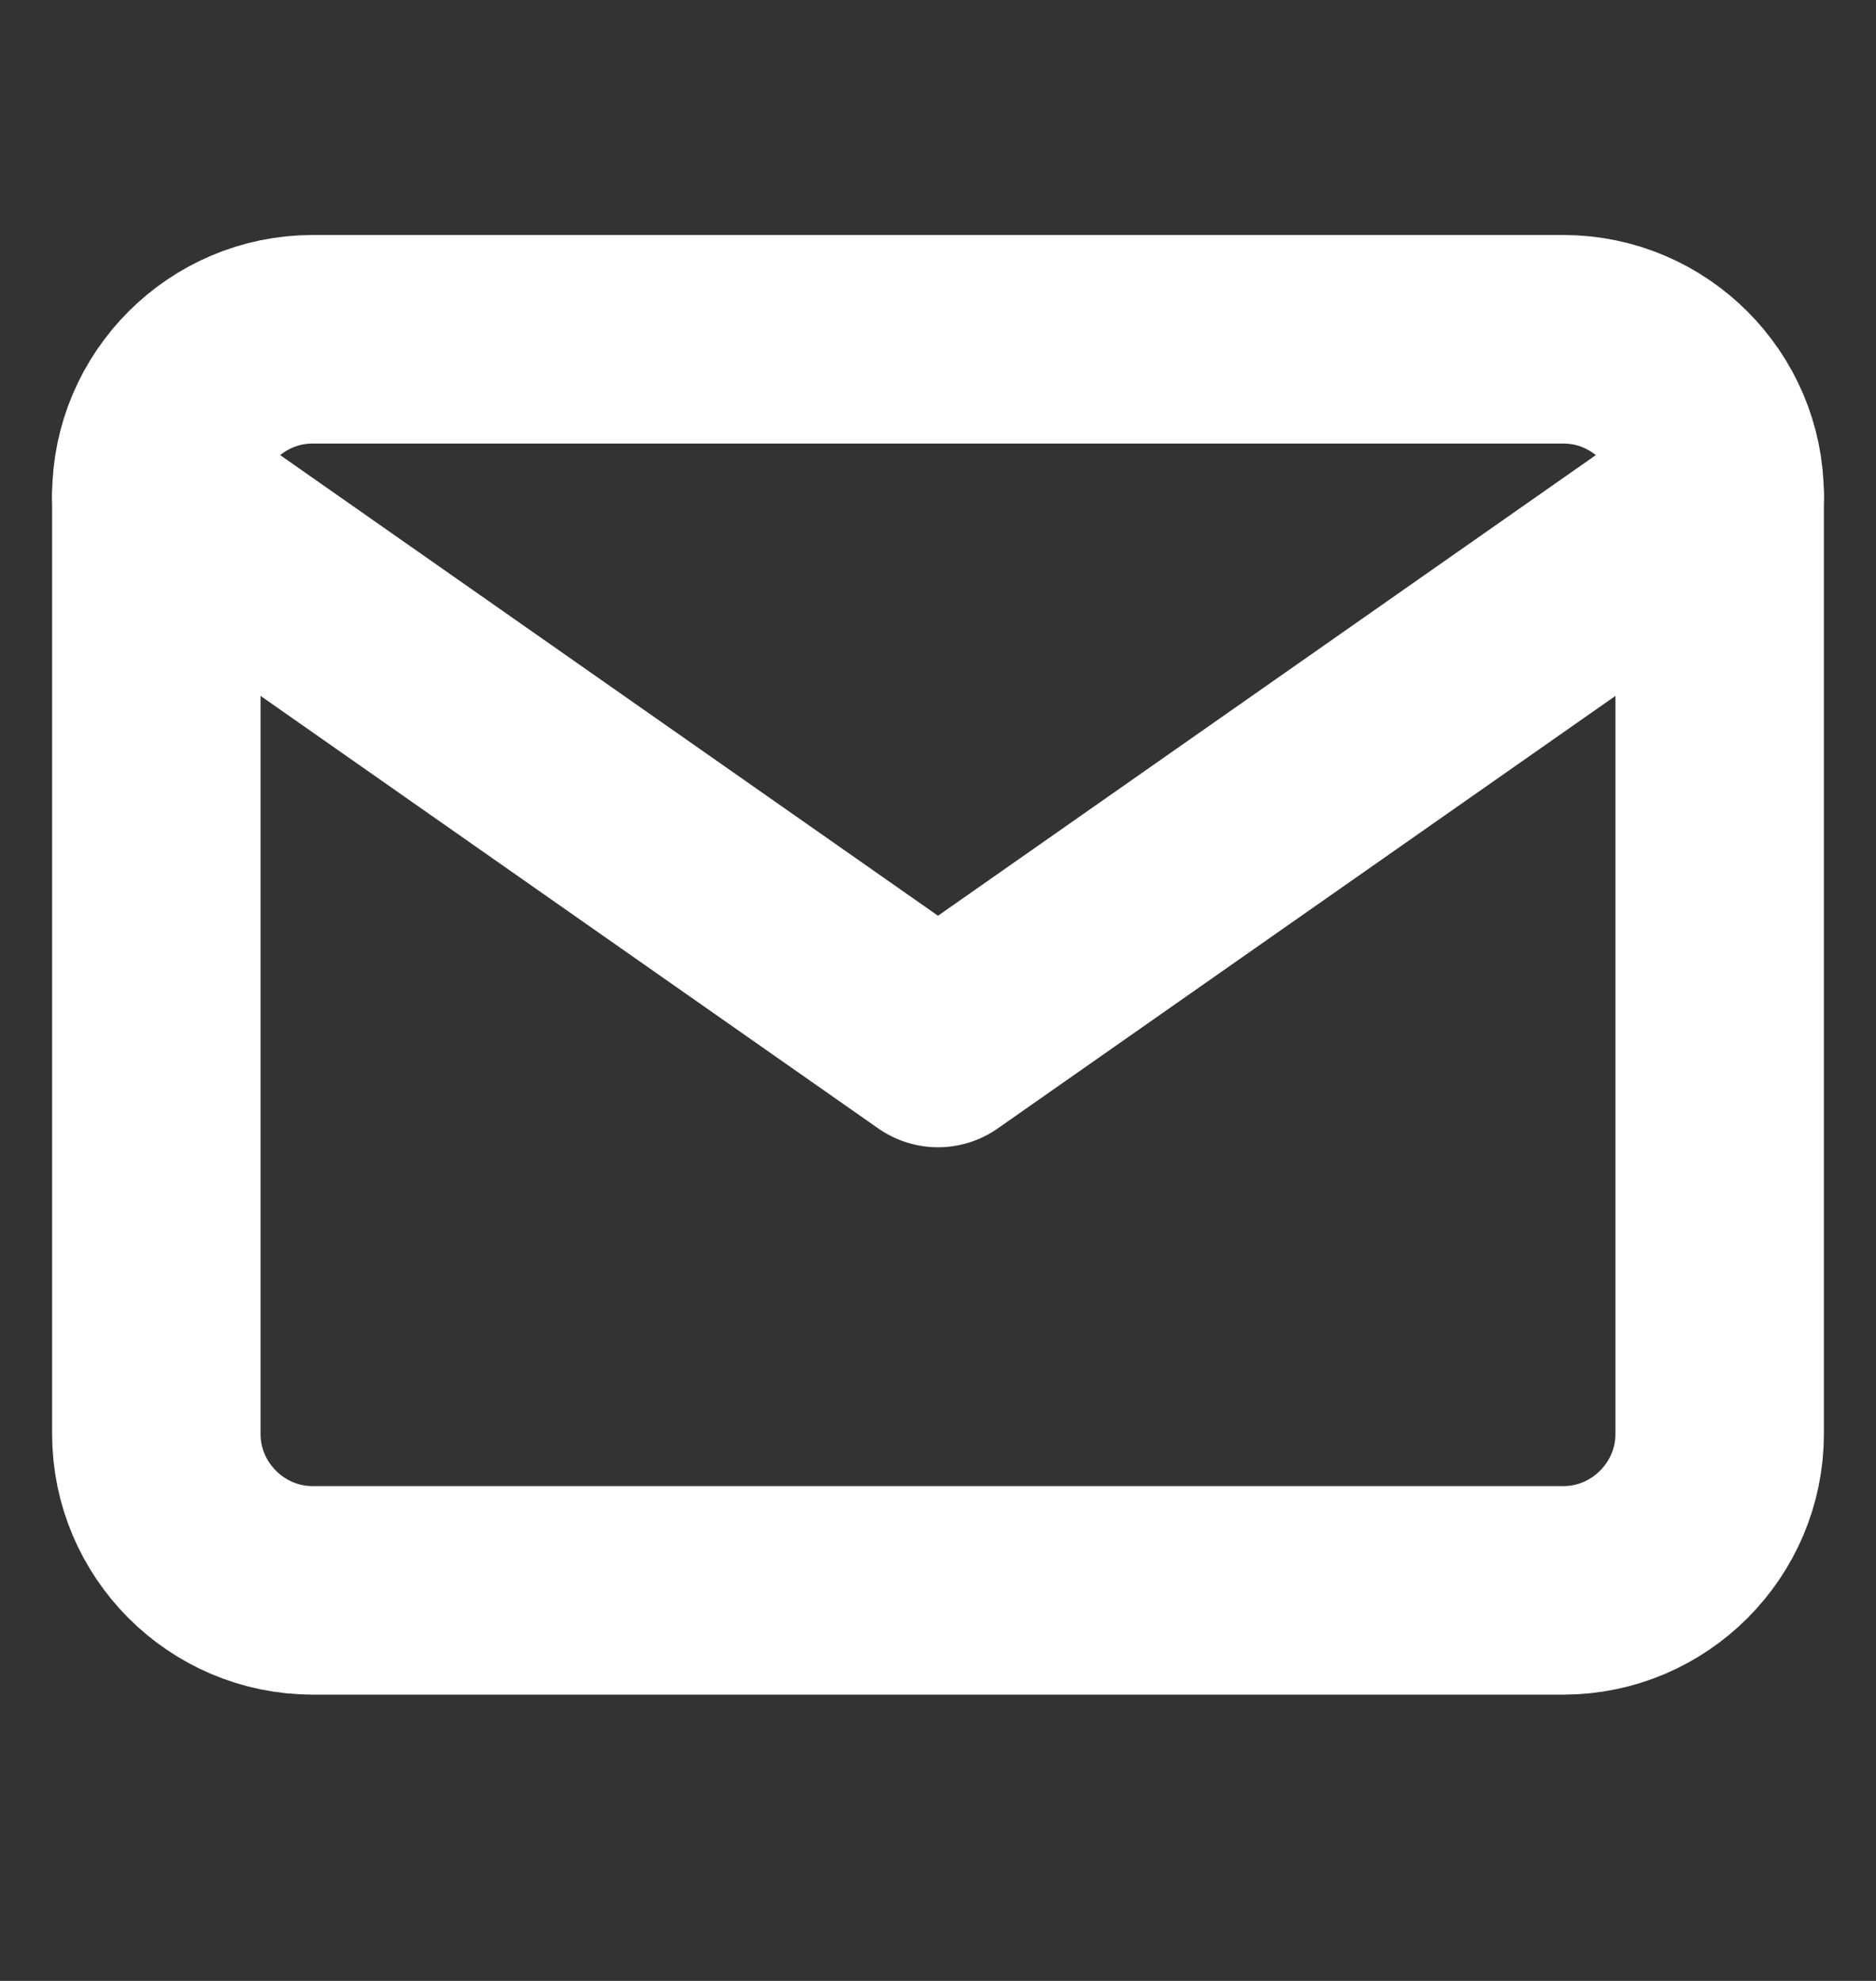
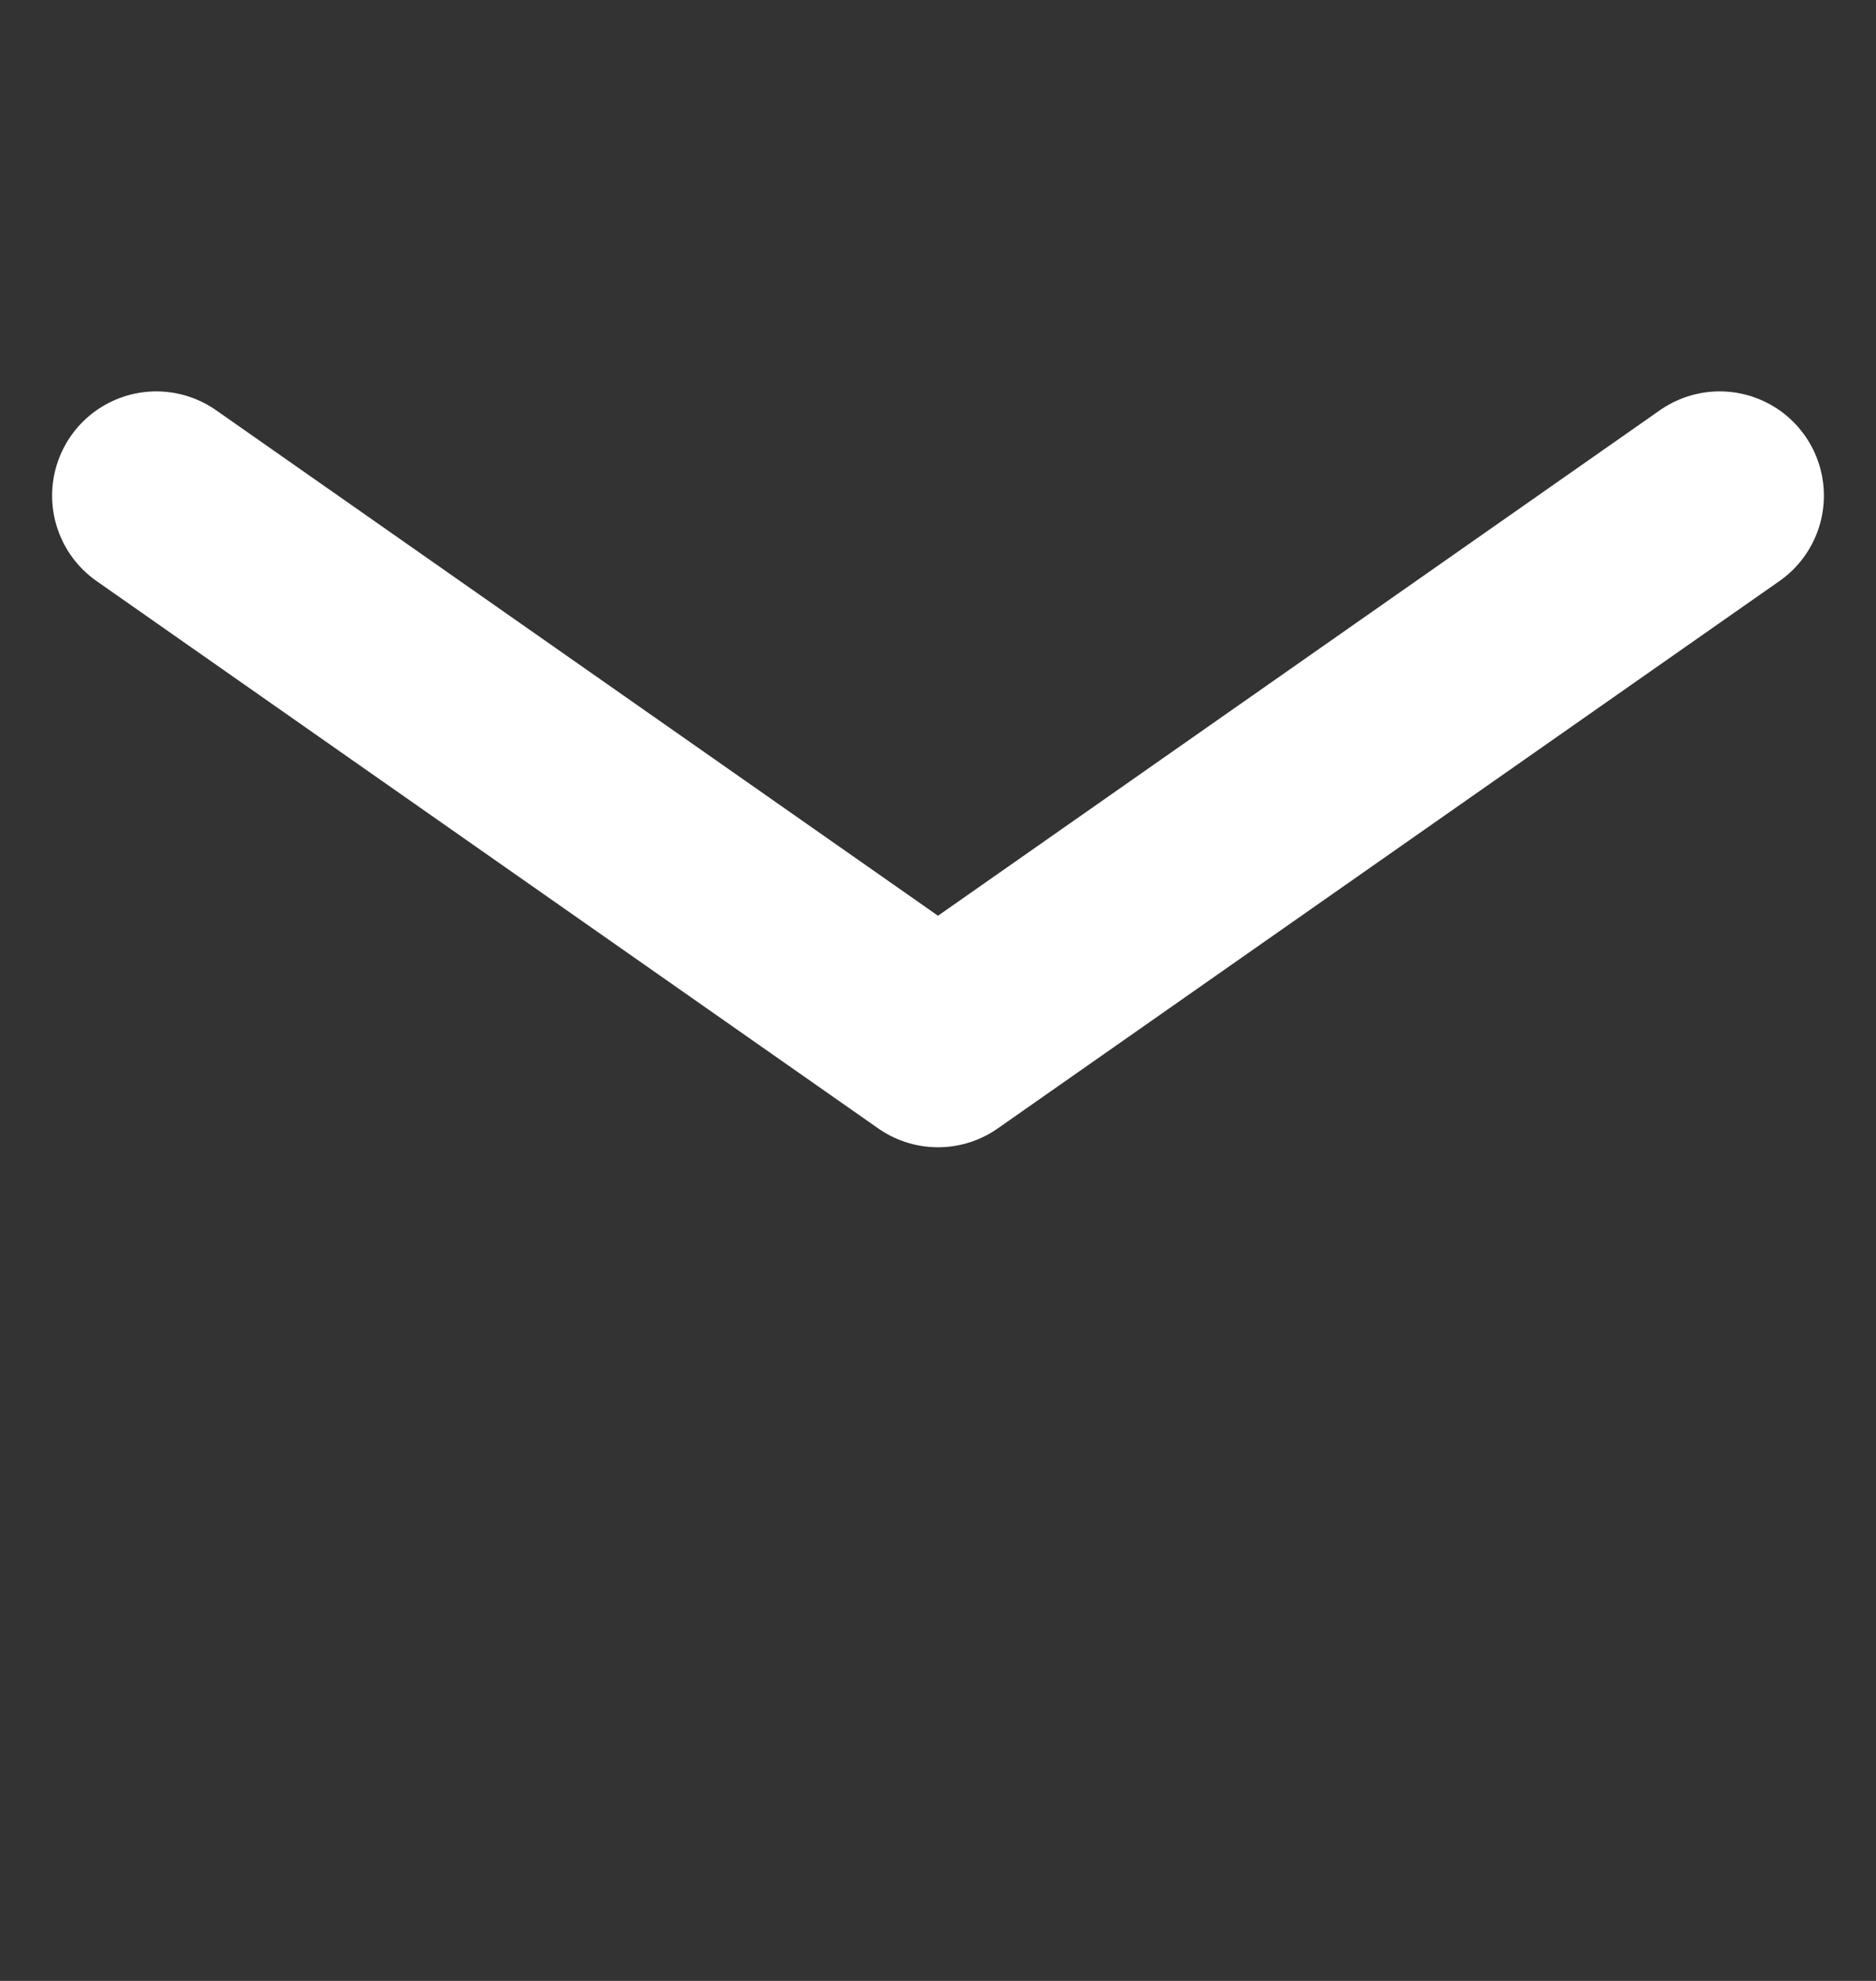
<svg xmlns="http://www.w3.org/2000/svg" width="18" height="19" viewBox="0 0 18 19" fill="none">
  <rect x="0" y="0" width="18" height="19" fill="#333333" stroke="none" />
-   <path d="M3 3.254H15C15.825 3.254 16.5 3.929 16.5 4.754V13.754C16.5 14.579 15.825 15.254 15 15.254H3C2.175 15.254 1.5 14.579 1.5 13.754V4.754C1.5 3.929 2.175 3.254 3 3.254Z" stroke="white" stroke-width="2" stroke-linecap="round" stroke-linejoin="round" />
  <path d="M16.5 4.754L9 10.004L1.5 4.754" stroke="white" stroke-width="2" stroke-linecap="round" stroke-linejoin="round" />
</svg>